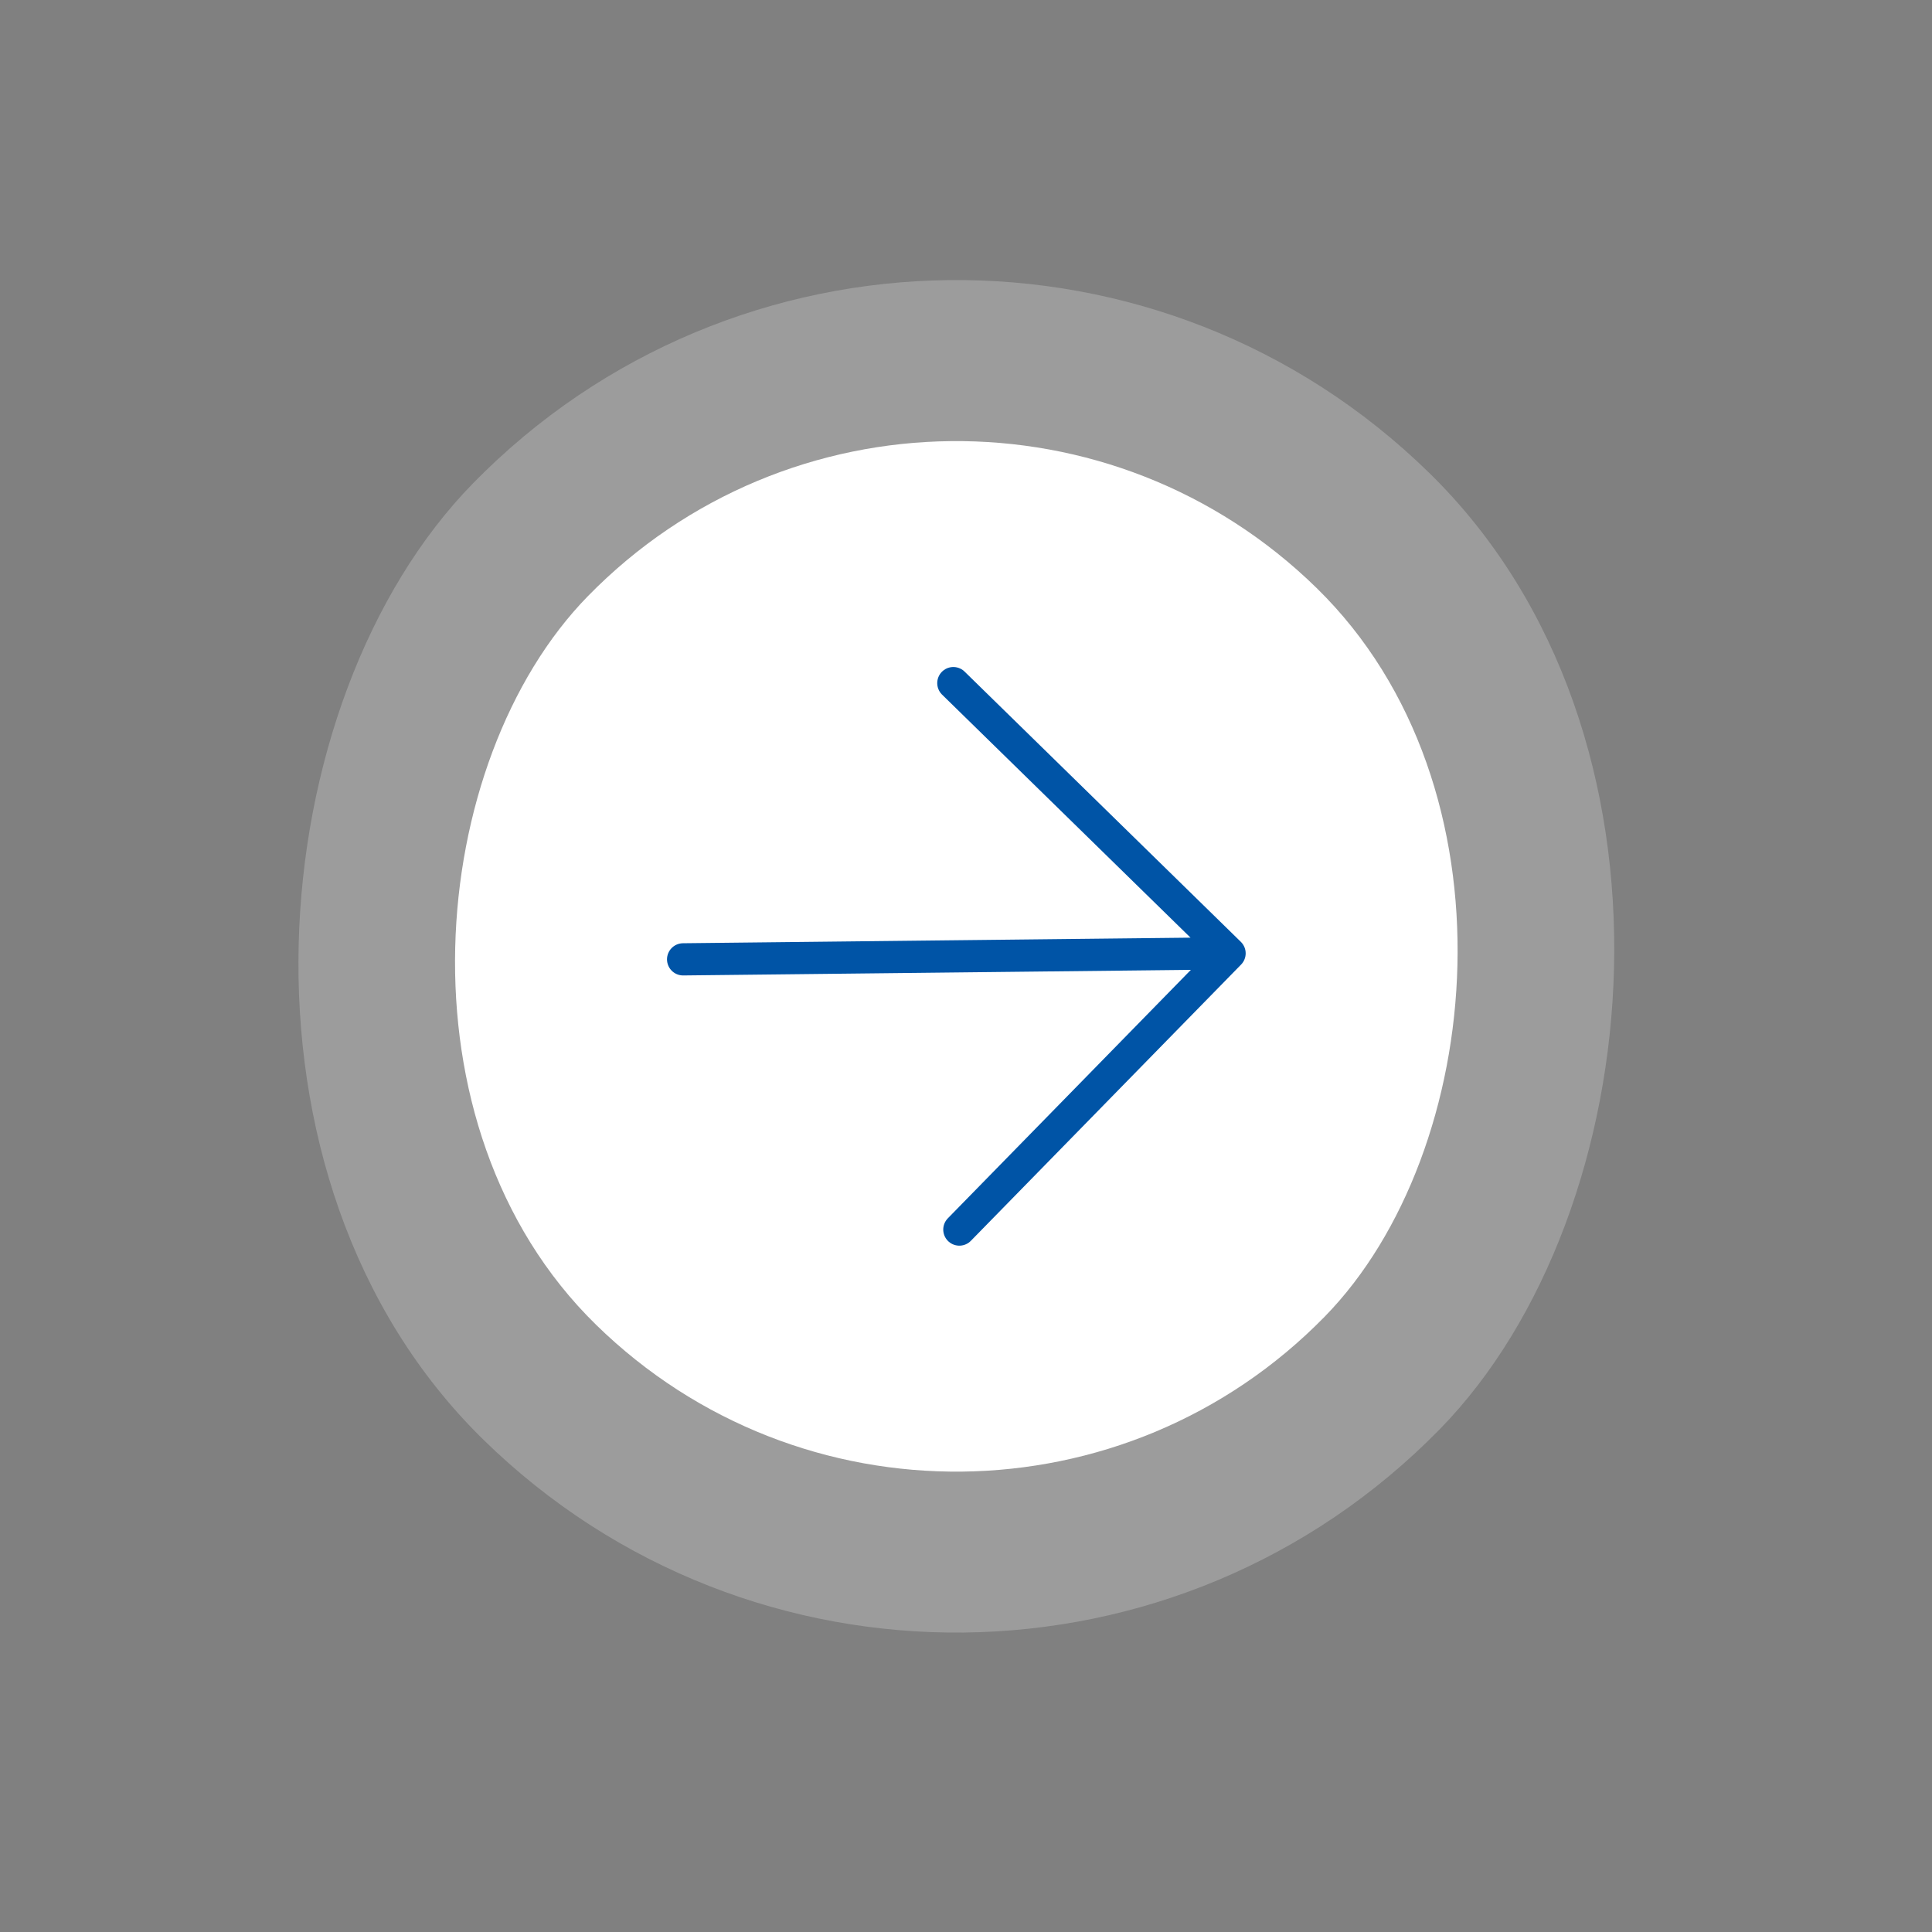
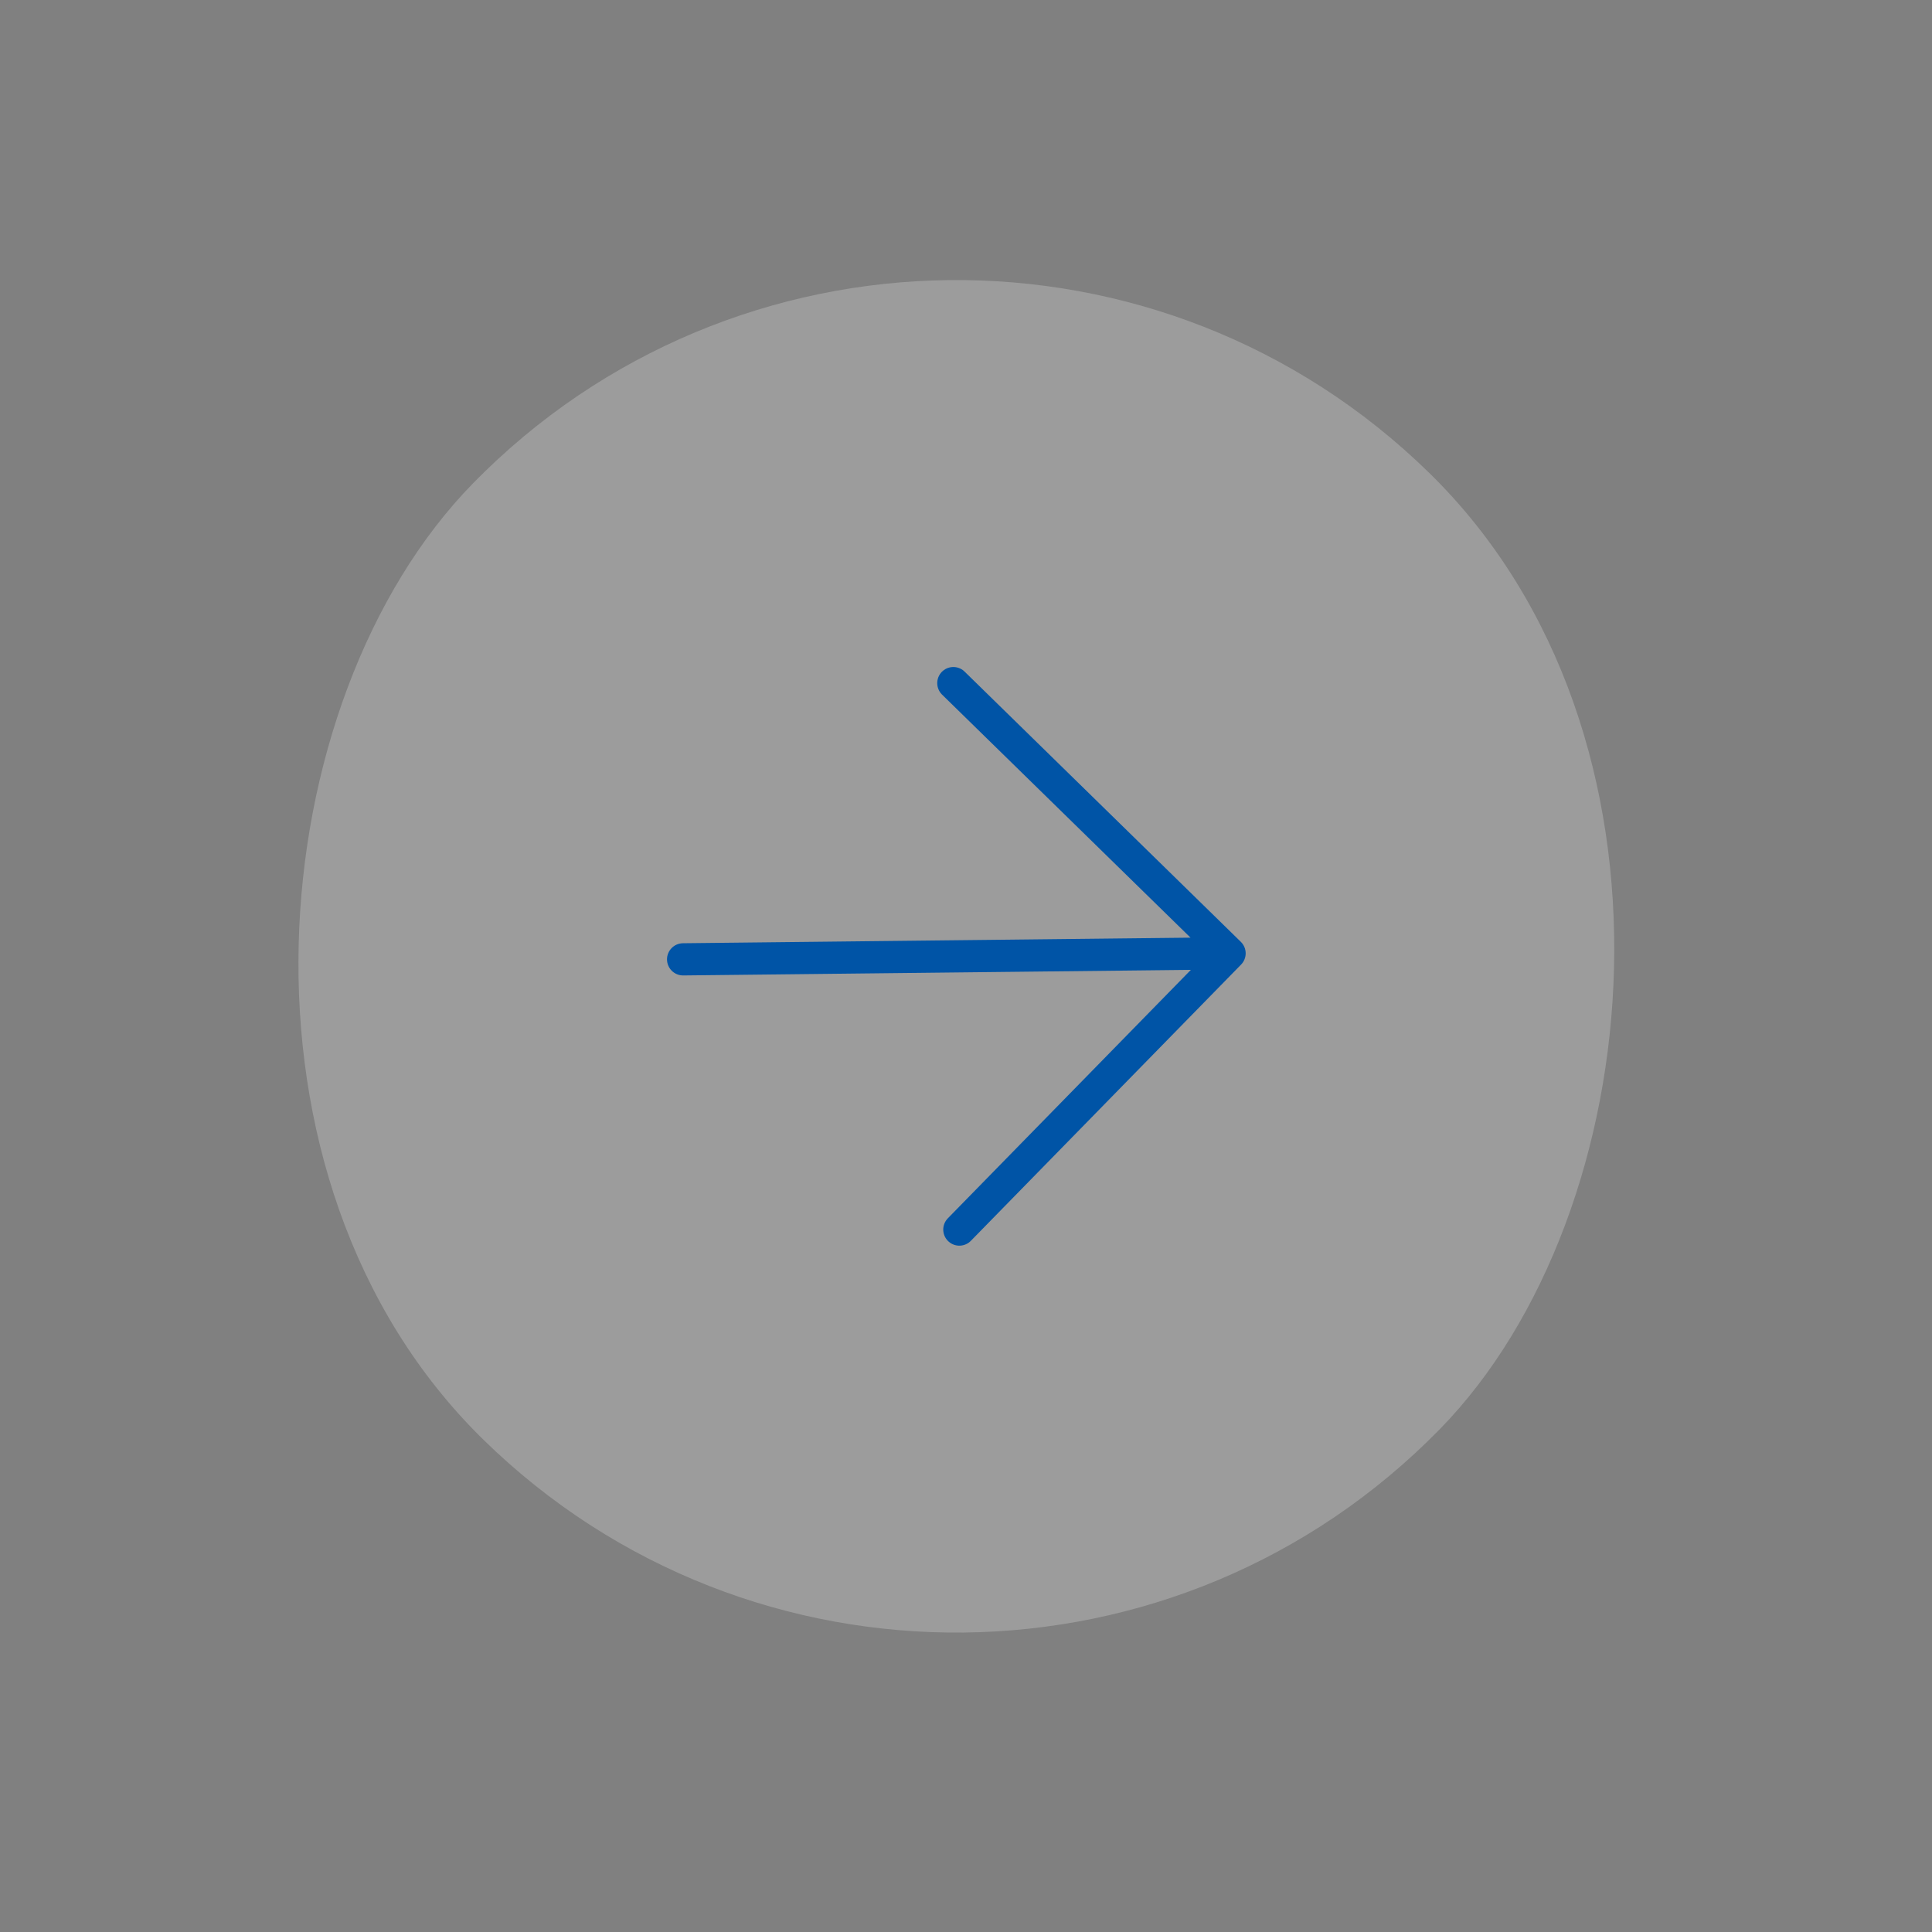
<svg xmlns="http://www.w3.org/2000/svg" width="45" height="45" viewBox="0 0 45 45" fill="none">
  <rect x="0" y="0" width="45" height="45" fill="#808080" stroke="none" />
  <rect x="22.029" width="31.503" height="31.503" rx="15.752" transform="rotate(44.367 22.029 0)" fill="white" fill-opacity="0.22" />
-   <rect x="22.087" y="5.304" width="24.003" height="24.003" rx="12.001" transform="rotate(44.367 22.087 5.304)" fill="white" />
  <path d="M22.205 15.911L28.639 22.205M28.639 22.205L22.345 28.639M28.639 22.205L15.911 22.345" stroke="#0054A6" stroke-width="0.75" stroke-linecap="round" stroke-linejoin="round" />
</svg>